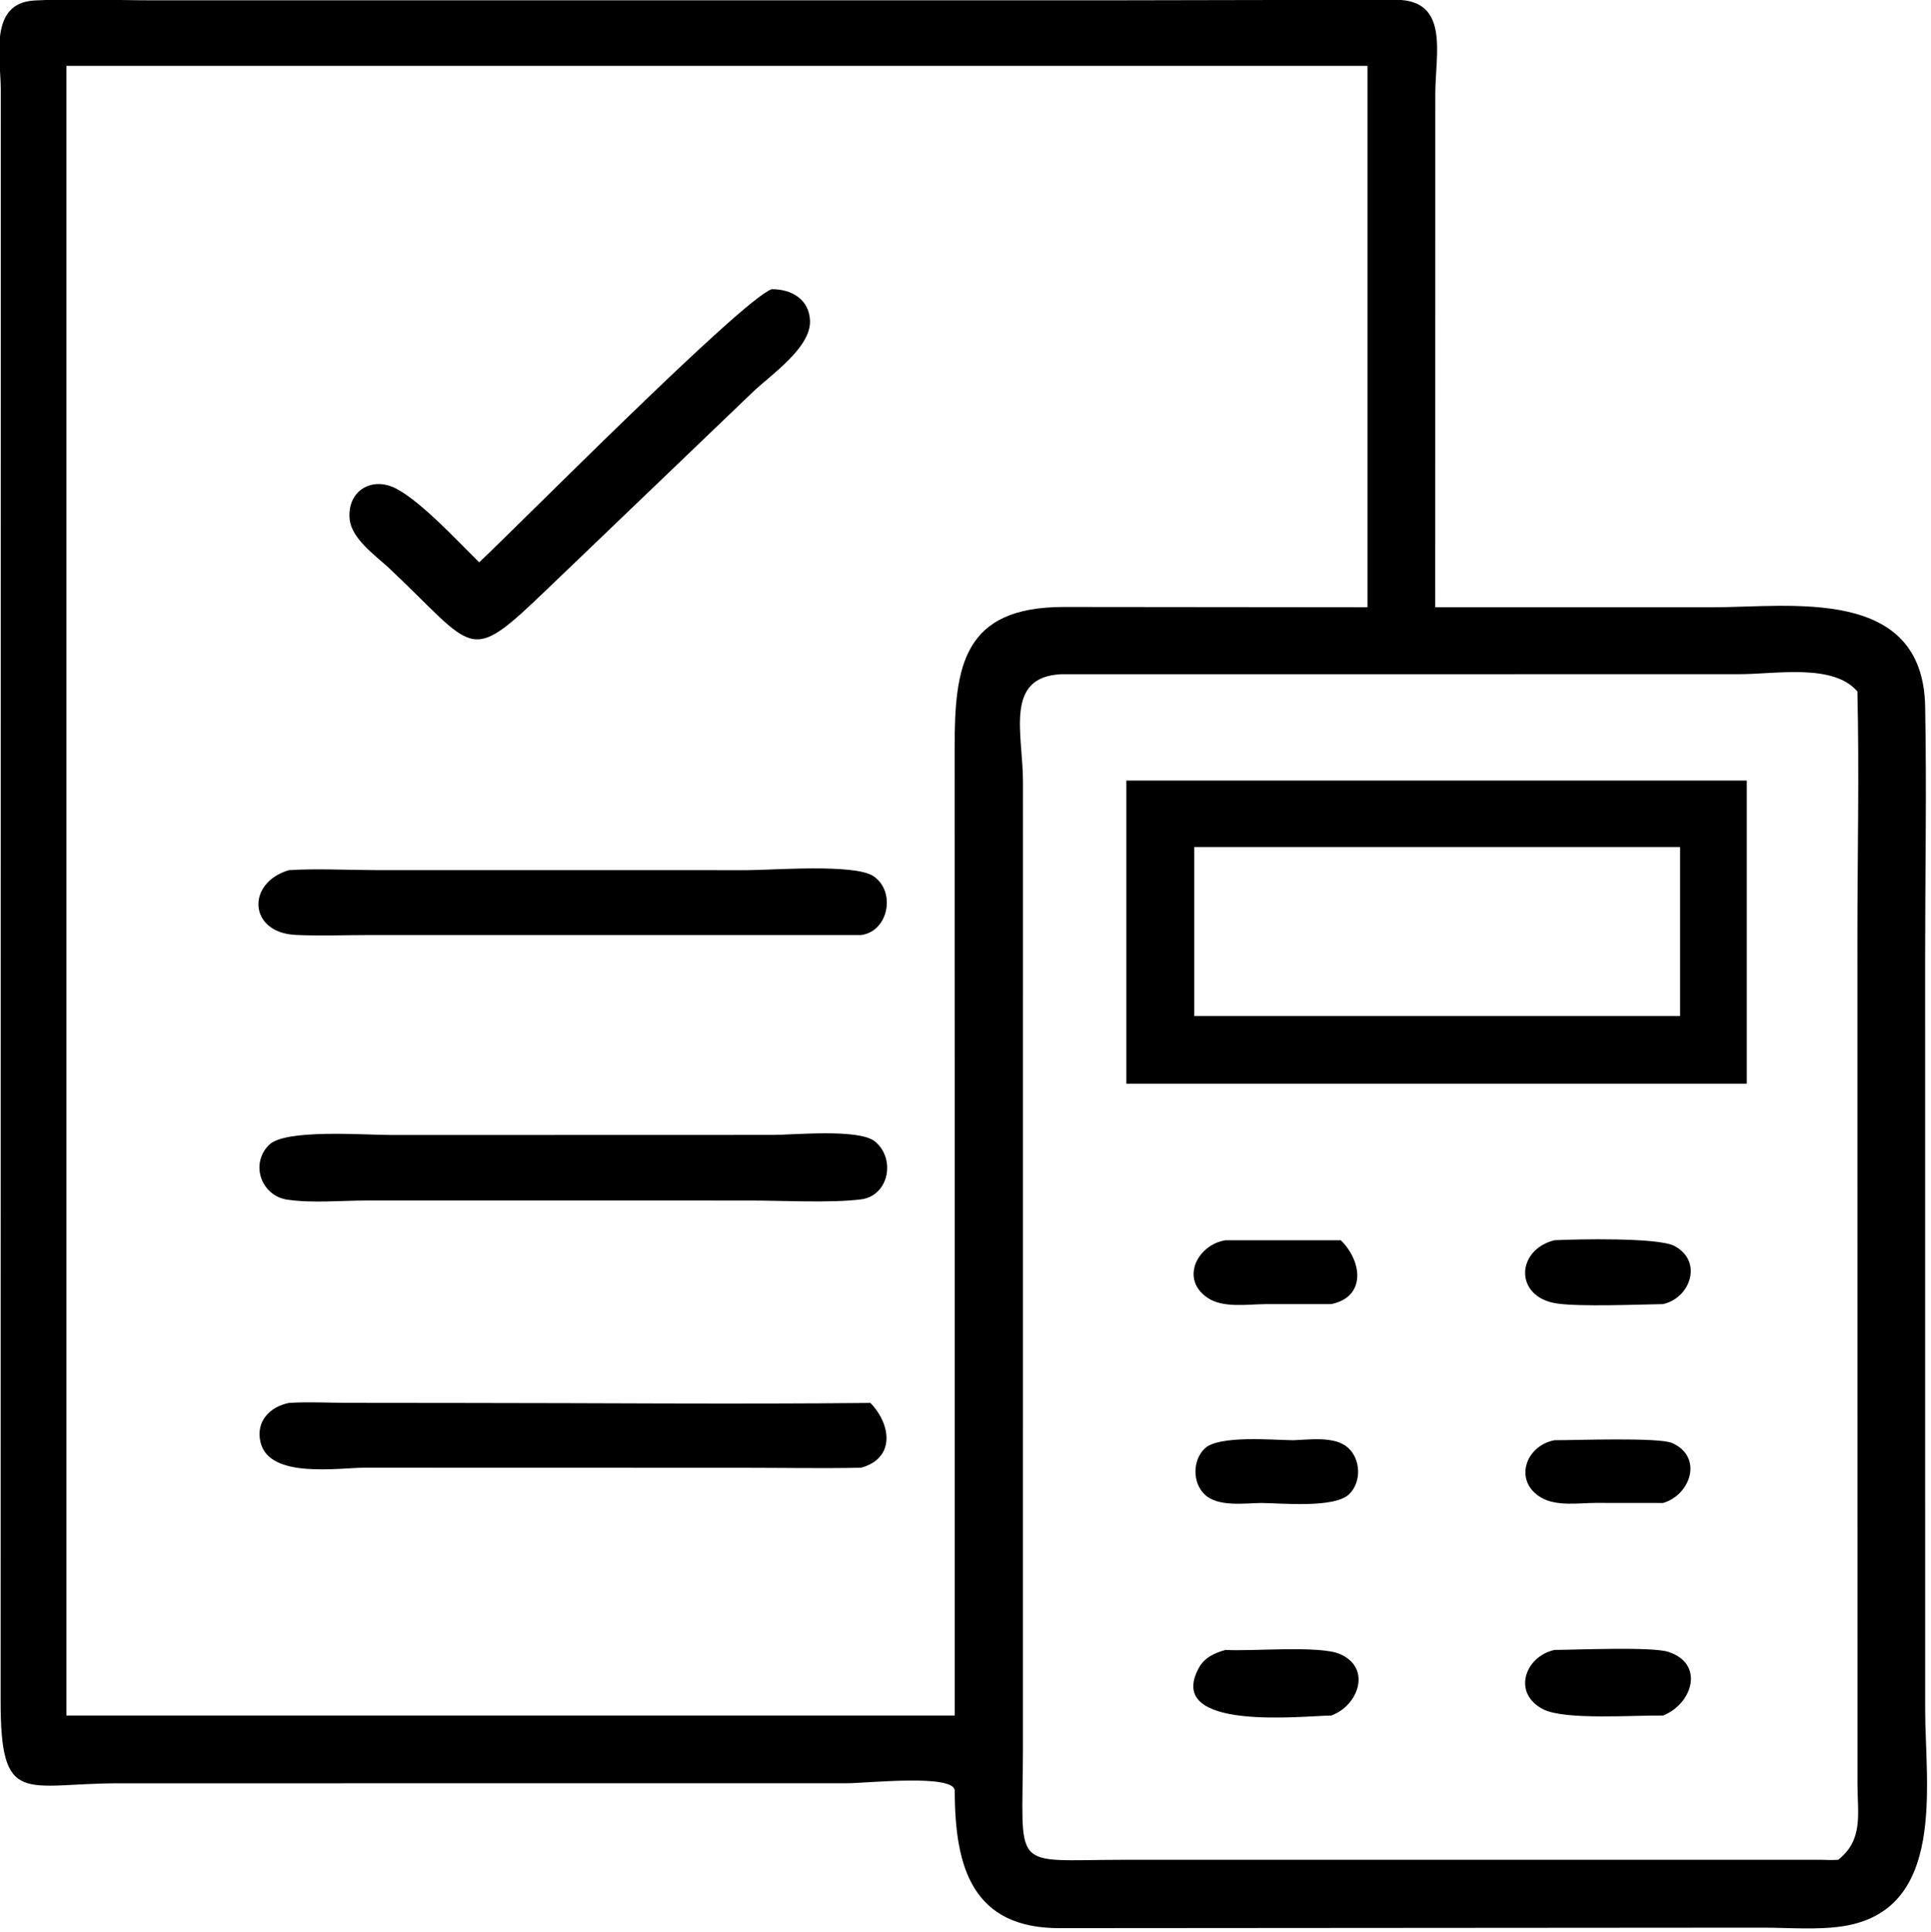
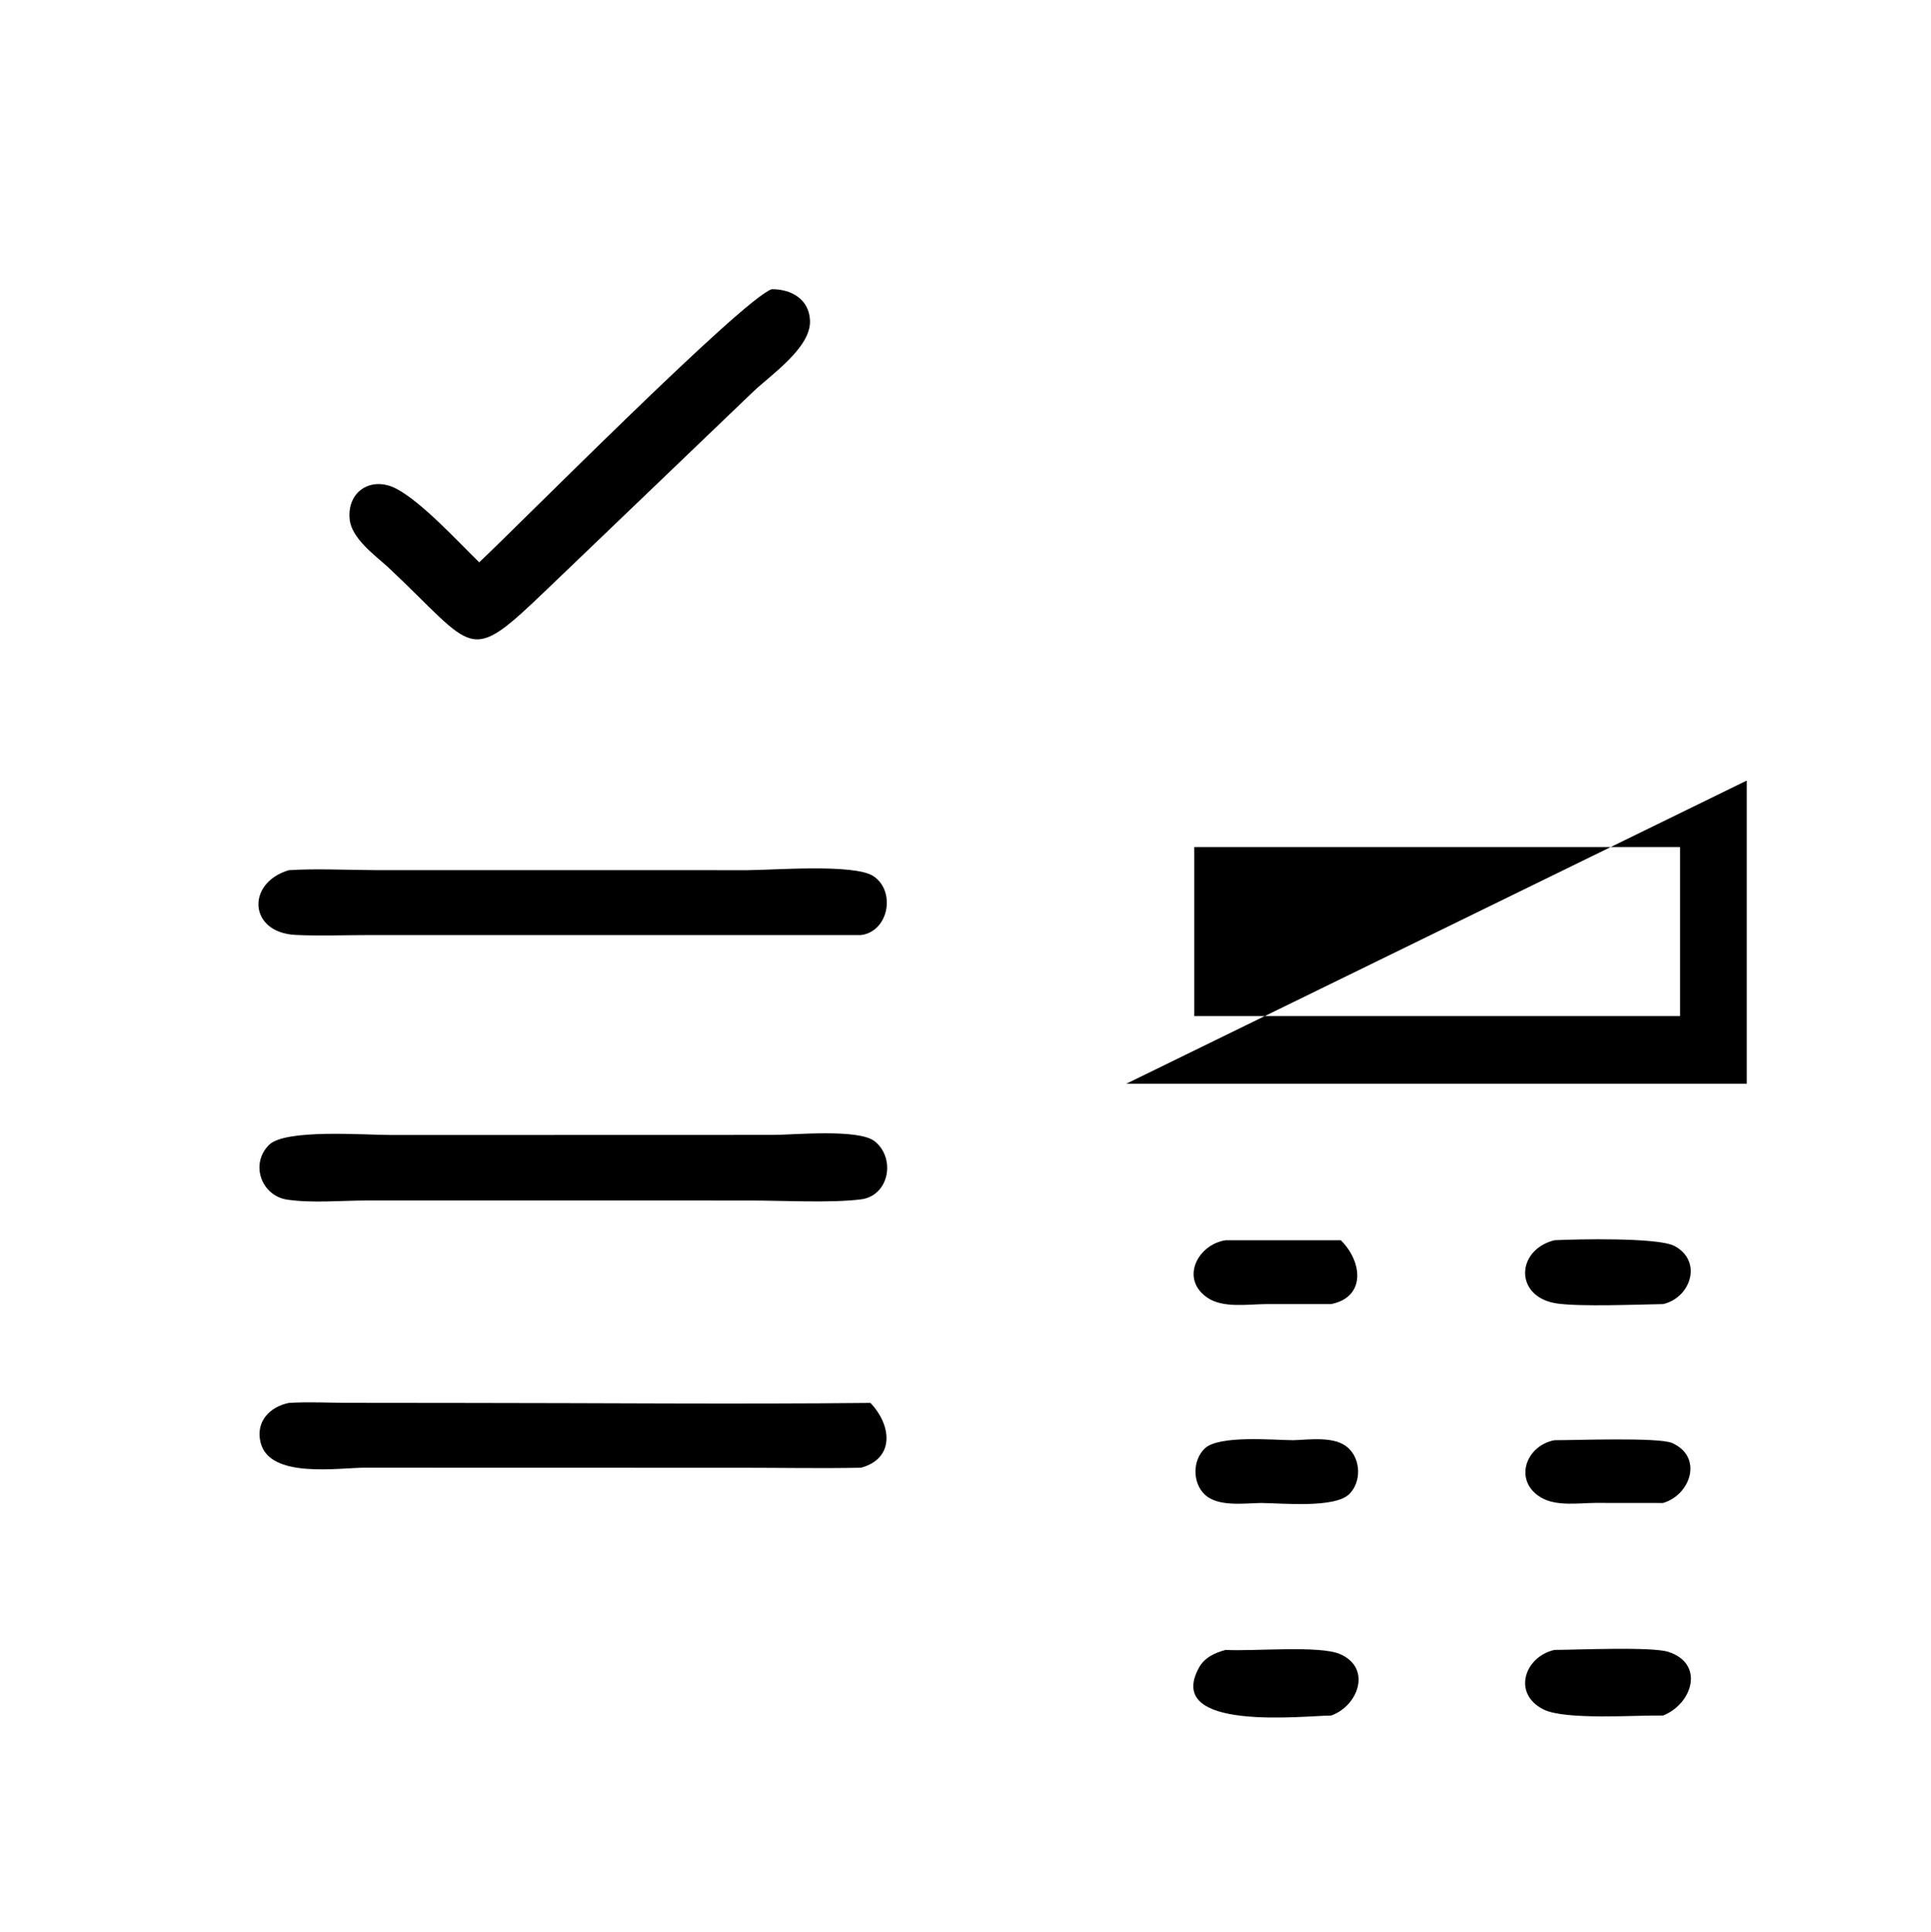
<svg xmlns="http://www.w3.org/2000/svg" viewBox="18.56 17.35 83.02 83.06">
-   <path transform="scale(0.234 0.234)" d="M254.735 403.188C254.886 399.958 238.611 401.745 234.901 401.75L101.093 401.757C83.829 401.772 79.432 406.174 79.431 386.693L79.462 90.616C79.443 84.772 77.206 74.727 85.583 74.239C92.688 73.825 100.024 74.202 107.158 74.203L282.064 74.206L335.773 74.103C345.704 74.141 343.041 84.009 343.029 91.366L343.015 185.707L393.807 185.713C408.436 185.703 432.609 181.77 433.029 203.951C433.319 219.311 433.026 234.734 433.025 250.099L433.031 388.321C433.044 401.998 436.975 425.022 417.987 428.001C413.326 428.732 408.063 428.282 403.329 428.274L274.287 428.366C257.9 428.524 254.761 417.093 254.735 403.188ZM91.52 86.242L91.52 389.312L254.735 389.312L254.735 313.725L254.72 211.644C254.665 196.36 256.382 185.66 274.746 185.652L330.569 185.707L330.569 86.242L91.52 86.242ZM274.226 198.013C263.773 198.536 267.276 209.079 267.266 217.732L267.261 395.219C267.261 418.287 264.63 415.83 285.693 415.81L414.009 415.811C415.029 415.848 416.028 415.875 417.048 415.811C421.71 412.15 420.608 407.366 420.597 402.016L420.58 246.655C420.581 231.517 420.939 216.297 420.58 201.171C416.132 195.99 405.649 197.995 398.943 197.999L274.226 198.013Z" />
  <path transform="scale(0.234 0.234)" d="M167.36 177.446C174.193 171.07 215.667 129.14 221.108 127.273C224.69 127.251 227.975 129.088 228.141 133.039C228.351 138.034 220.838 143.091 217.655 146.144L179.817 182.412C165.041 196.6 166.953 193.68 150.569 178.298C148.124 176.091 143.939 173.056 143.566 169.596C143.003 164.381 147.606 161.519 152.166 163.939C156.821 166.409 163.35 173.523 167.36 177.446Z" />
-   <path transform="scale(0.234 0.234)" d="M286.267 273.231L286.267 217.542L400.256 217.542L400.256 273.231L286.267 273.231ZM298.743 229.759L298.743 260.806L388.006 260.806L388.006 229.759L298.743 229.759Z" />
+   <path transform="scale(0.234 0.234)" d="M286.267 273.231L400.256 217.542L400.256 273.231L286.267 273.231ZM298.743 229.759L298.743 260.806L388.006 260.806L388.006 229.759L298.743 229.759Z" />
  <path transform="scale(0.234 0.234)" d="M237.507 245.924L146.775 245.929C142.414 245.93 137.976 246.113 133.623 245.902C124.987 245.484 124.507 236.336 132.397 234.003C137.673 233.677 143.132 233.988 148.429 233.996L216.665 234.003C221.215 234.003 236.283 232.778 239.782 235.1C243.98 237.886 242.578 245.296 237.507 245.924Z" />
  <path transform="scale(0.234 0.234)" d="M175.875 294.688L146.623 294.693C141.949 294.699 136.732 295.203 132.123 294.54C127.362 293.856 125.199 288.027 128.736 284.482C131.707 281.504 146.212 282.656 151.131 282.656L193.377 282.649L221.399 282.639C225.091 282.639 237.137 281.458 240.057 283.835C243.951 287.004 242.644 293.846 237.477 294.489C231.886 295.184 223.036 294.695 217.19 294.696L175.875 294.688Z" />
  <path transform="scale(0.234 0.234)" d="M323.893 313.725L311.776 313.73C308.529 313.752 303.991 314.507 301.133 312.536C296.088 309.059 299.383 302.756 304.518 301.99L325.667 301.99C329.674 305.949 330.285 312.44 323.893 313.725Z" />
  <path transform="scale(0.234 0.234)" d="M384.878 313.725C380.068 313.801 369.854 314.228 365.472 313.624C357.528 312.53 357.752 303.787 364.917 301.99C369.001 301.785 383.938 301.464 386.937 303.032C392.217 305.793 389.985 312.556 384.878 313.725Z" />
  <path transform="scale(0.234 0.234)" d="M237.507 343.785C230.385 343.929 223.234 343.794 216.108 343.793L146.563 343.775C141.503 343.768 128.775 345.897 127.177 339.085C126.283 335.271 128.87 332.603 132.397 331.879C135.927 331.651 139.587 331.856 143.132 331.863L164.273 331.885C189.256 331.887 214.267 332.134 239.246 331.879C243.153 335.978 243.748 342.077 237.507 343.785Z" />
  <path transform="scale(0.234 0.234)" d="M311.016 350.26C307.954 350.307 303.135 351.012 300.703 348.744C298.389 346.585 298.385 342.435 300.667 340.246C303.267 337.751 313.393 338.713 316.941 338.731C319.977 338.628 324.531 337.948 326.959 340.082C329.351 342.185 329.493 346.336 327.253 348.6C324.589 351.293 314.73 350.279 311.016 350.26Z" />
  <path transform="scale(0.234 0.234)" d="M384.878 350.26L372.47 350.248C369.35 350.262 365.252 350.929 362.431 349.244C357.362 346.215 359.588 339.747 364.917 338.731C368.772 338.738 384.084 338.166 386.534 339.245C392.276 341.776 389.976 348.752 384.878 350.26Z" />
  <path transform="scale(0.234 0.234)" d="M384.878 389.312C379.821 389.219 366.905 390.193 362.917 388.196C357.117 385.291 359.418 378.502 364.917 377.256C369.058 377.239 382.777 376.628 385.834 377.611C392.575 379.78 390.307 387.141 384.878 389.312Z" />
  <path transform="scale(0.234 0.234)" d="M323.893 389.312C319.045 389.331 293.157 392.388 299.585 380.55C300.618 378.647 302.517 377.78 304.518 377.256C309.433 377.542 321.784 376.388 325.527 378.022C331.438 380.603 328.851 387.553 323.893 389.312Z" />
</svg>